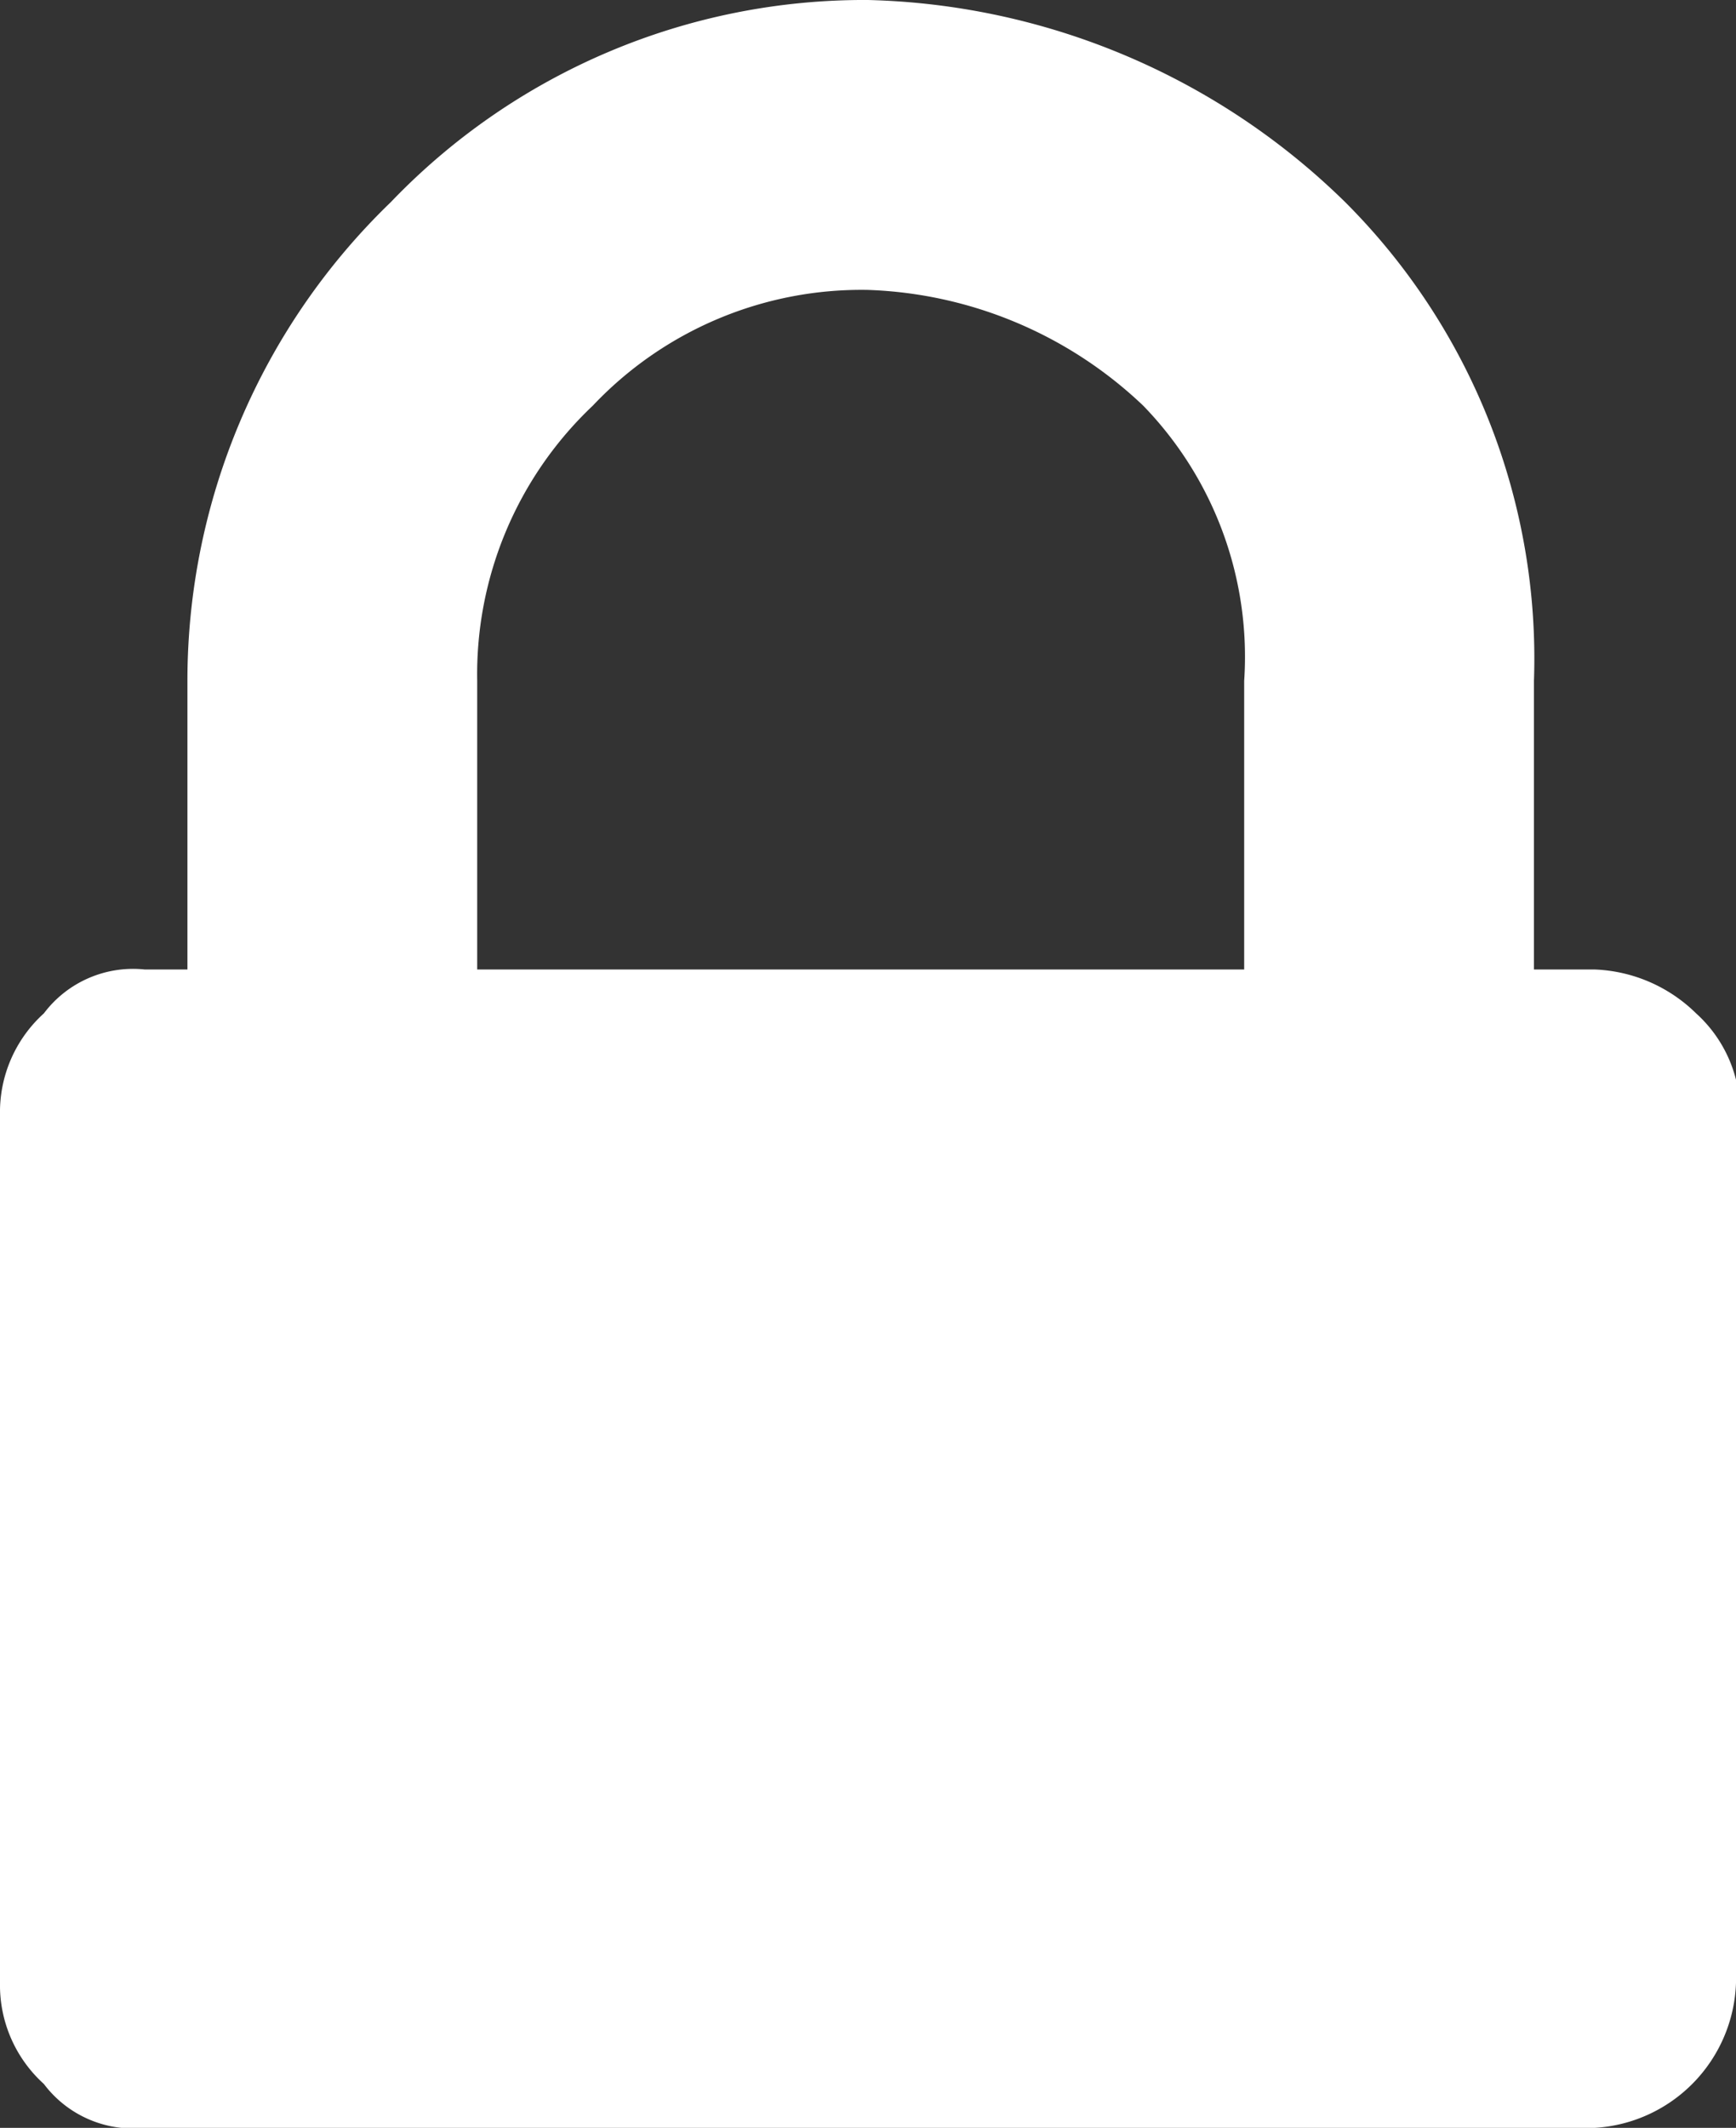
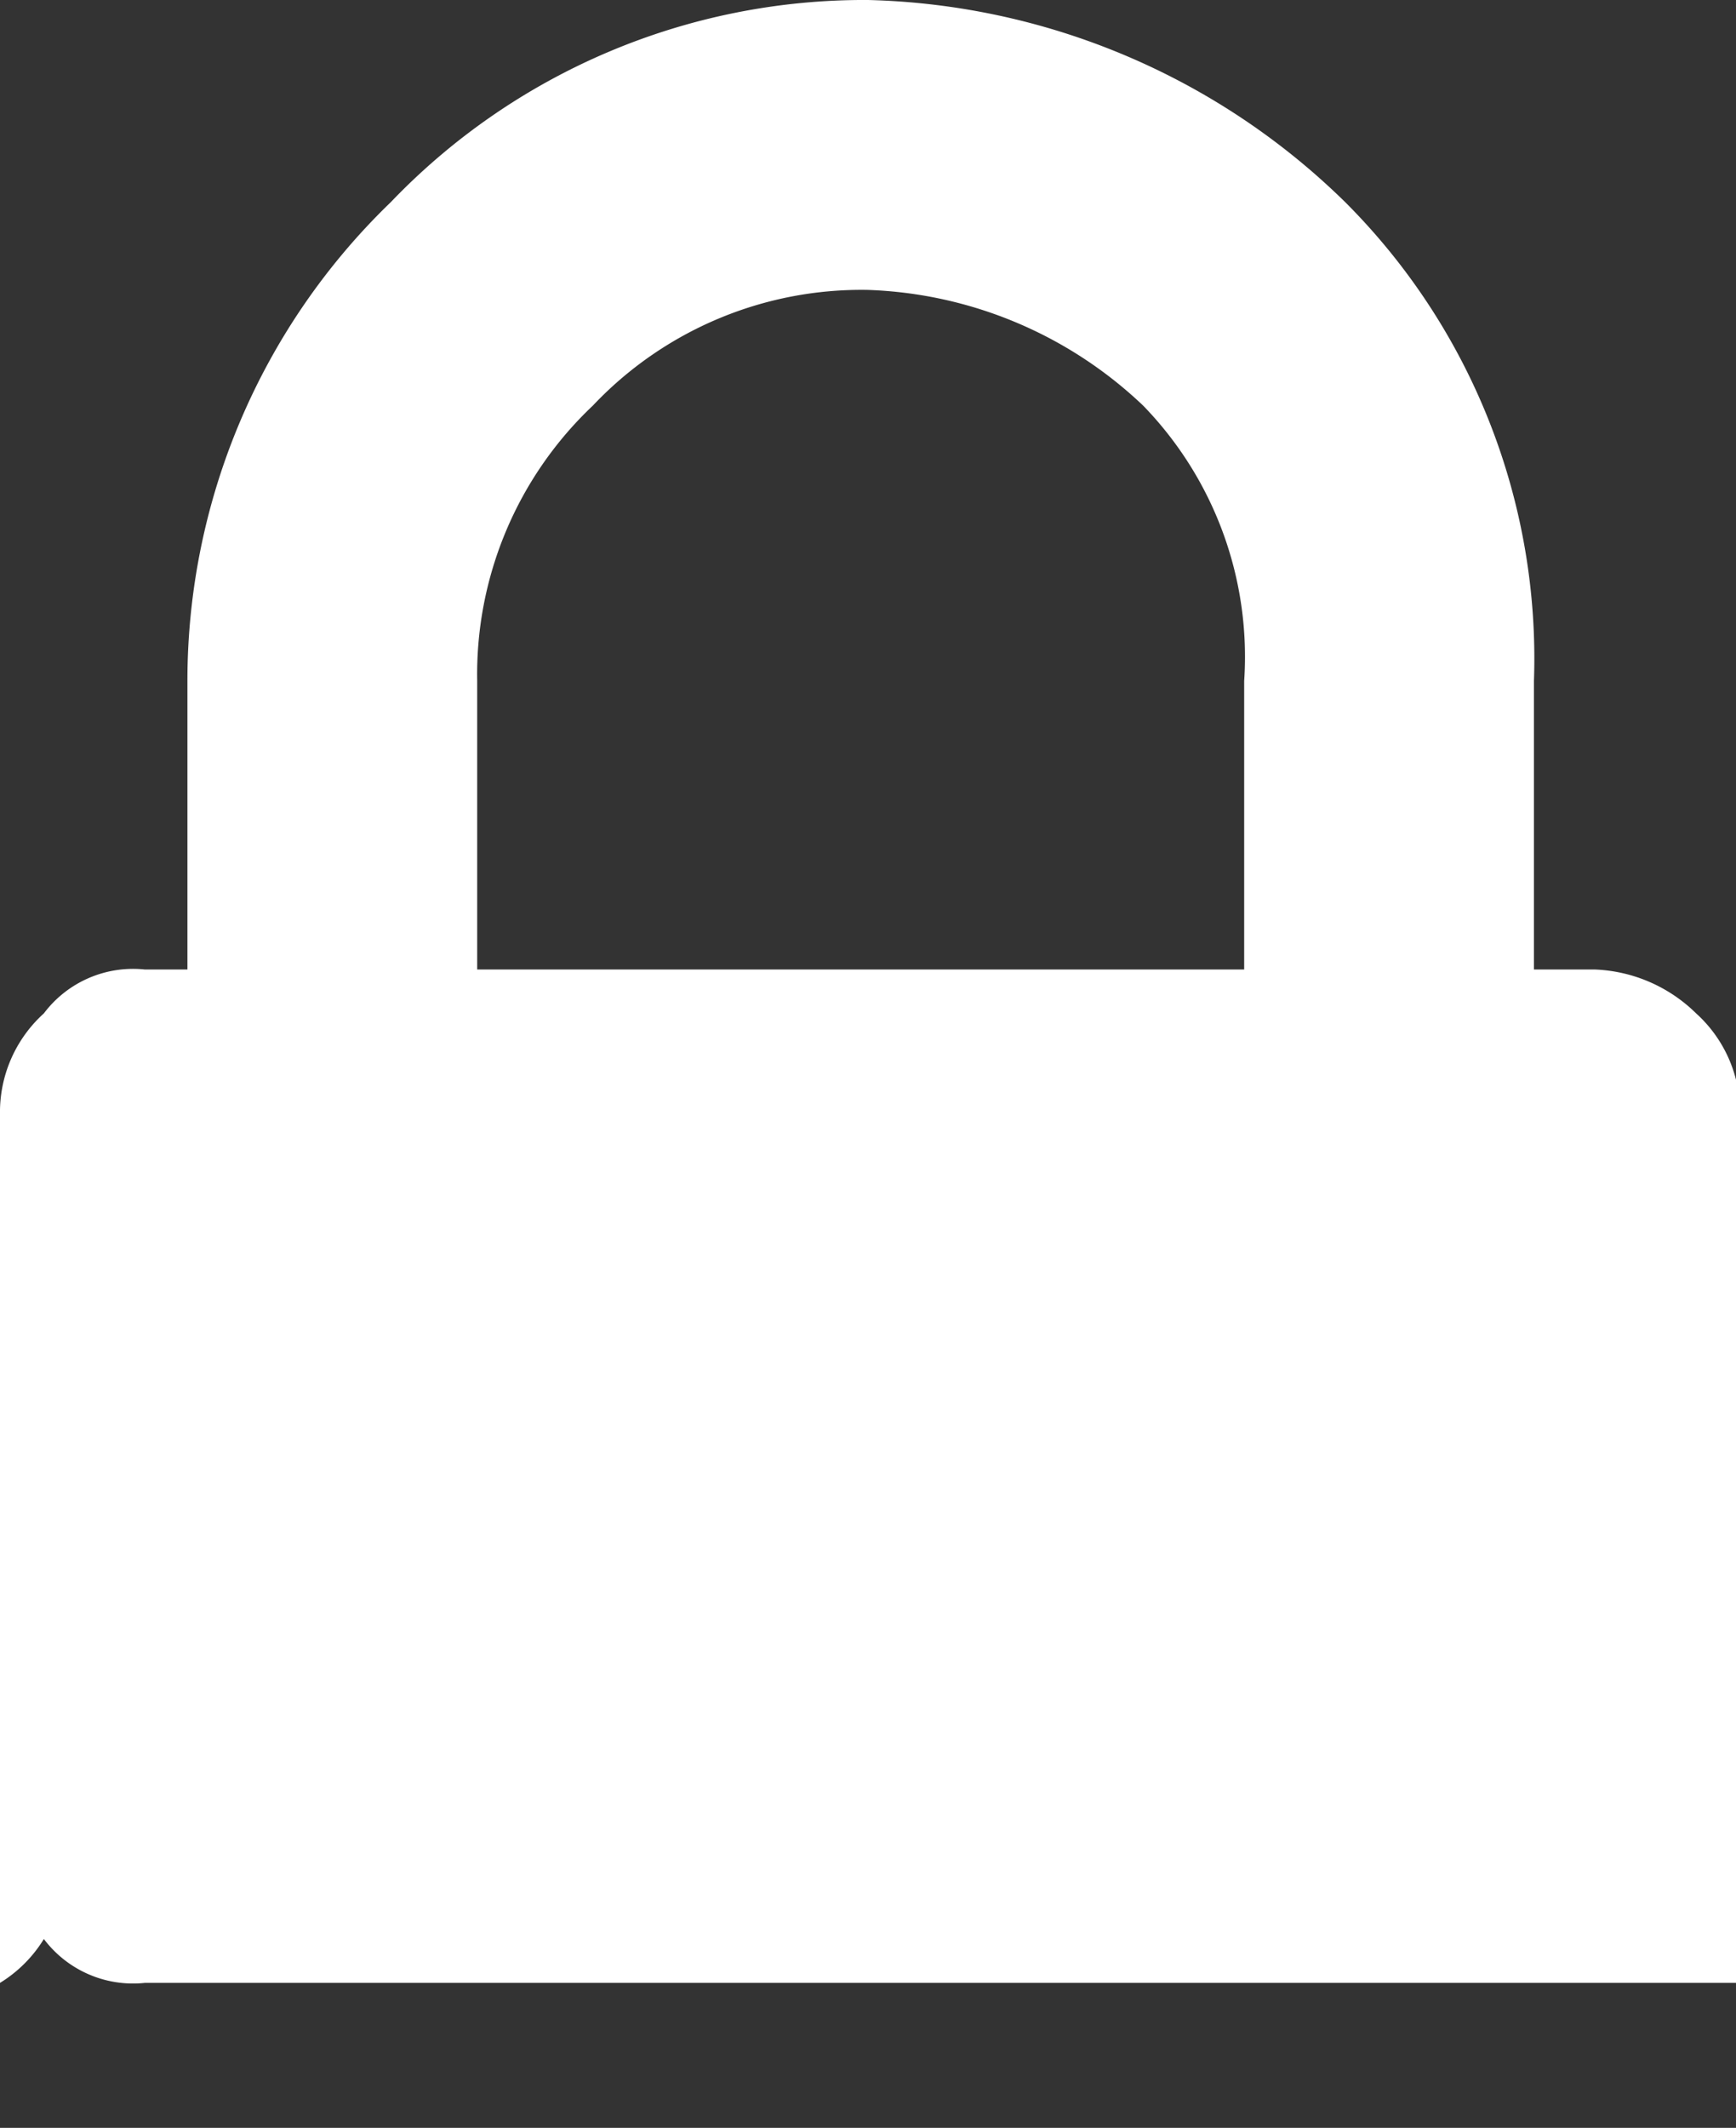
<svg xmlns="http://www.w3.org/2000/svg" width="13.06" height="16" viewBox="0 0 13.06 16">
  <rect x="0" y="0" width="13.06" height="16" fill="#333333" stroke="none" />
  <defs>
    <style>.a{fill:#fff;}</style>
  </defs>
  <title>btn_services</title>
-   <path class="a" d="M13.06,8.38v6.53A1.13,1.13,0,0,1,12,16H1.09a.84.84,0,0,1-.76-.33A1,1,0,0,1,0,14.91V8.38a1,1,0,0,1,.33-.76.84.84,0,0,1,.76-.33h.32V5.12a5,5,0,0,1,1.53-3.6A4.93,4.93,0,0,1,6.53,0a5.31,5.31,0,0,1,3.59,1.52,4.85,4.85,0,0,1,1.42,3.6V7.29H12a1.15,1.15,0,0,1,.76.33,1,1,0,0,1,.33.76M3.59,7.29H9.36V5.12A2.71,2.71,0,0,0,8.6,3.05a3.16,3.16,0,0,0-2.07-.87,2.78,2.78,0,0,0-2.07.87,2.78,2.78,0,0,0-.87,2.07Z" />
+   <path class="a" d="M13.06,8.38v6.53H1.09a.84.84,0,0,1-.76-.33A1,1,0,0,1,0,14.91V8.38a1,1,0,0,1,.33-.76.84.84,0,0,1,.76-.33h.32V5.12a5,5,0,0,1,1.53-3.6A4.93,4.93,0,0,1,6.53,0a5.31,5.31,0,0,1,3.59,1.52,4.85,4.85,0,0,1,1.42,3.6V7.29H12a1.15,1.15,0,0,1,.76.33,1,1,0,0,1,.33.76M3.59,7.29H9.36V5.12A2.71,2.71,0,0,0,8.6,3.05a3.16,3.16,0,0,0-2.07-.87,2.78,2.78,0,0,0-2.07.87,2.78,2.78,0,0,0-.87,2.07Z" />
</svg>